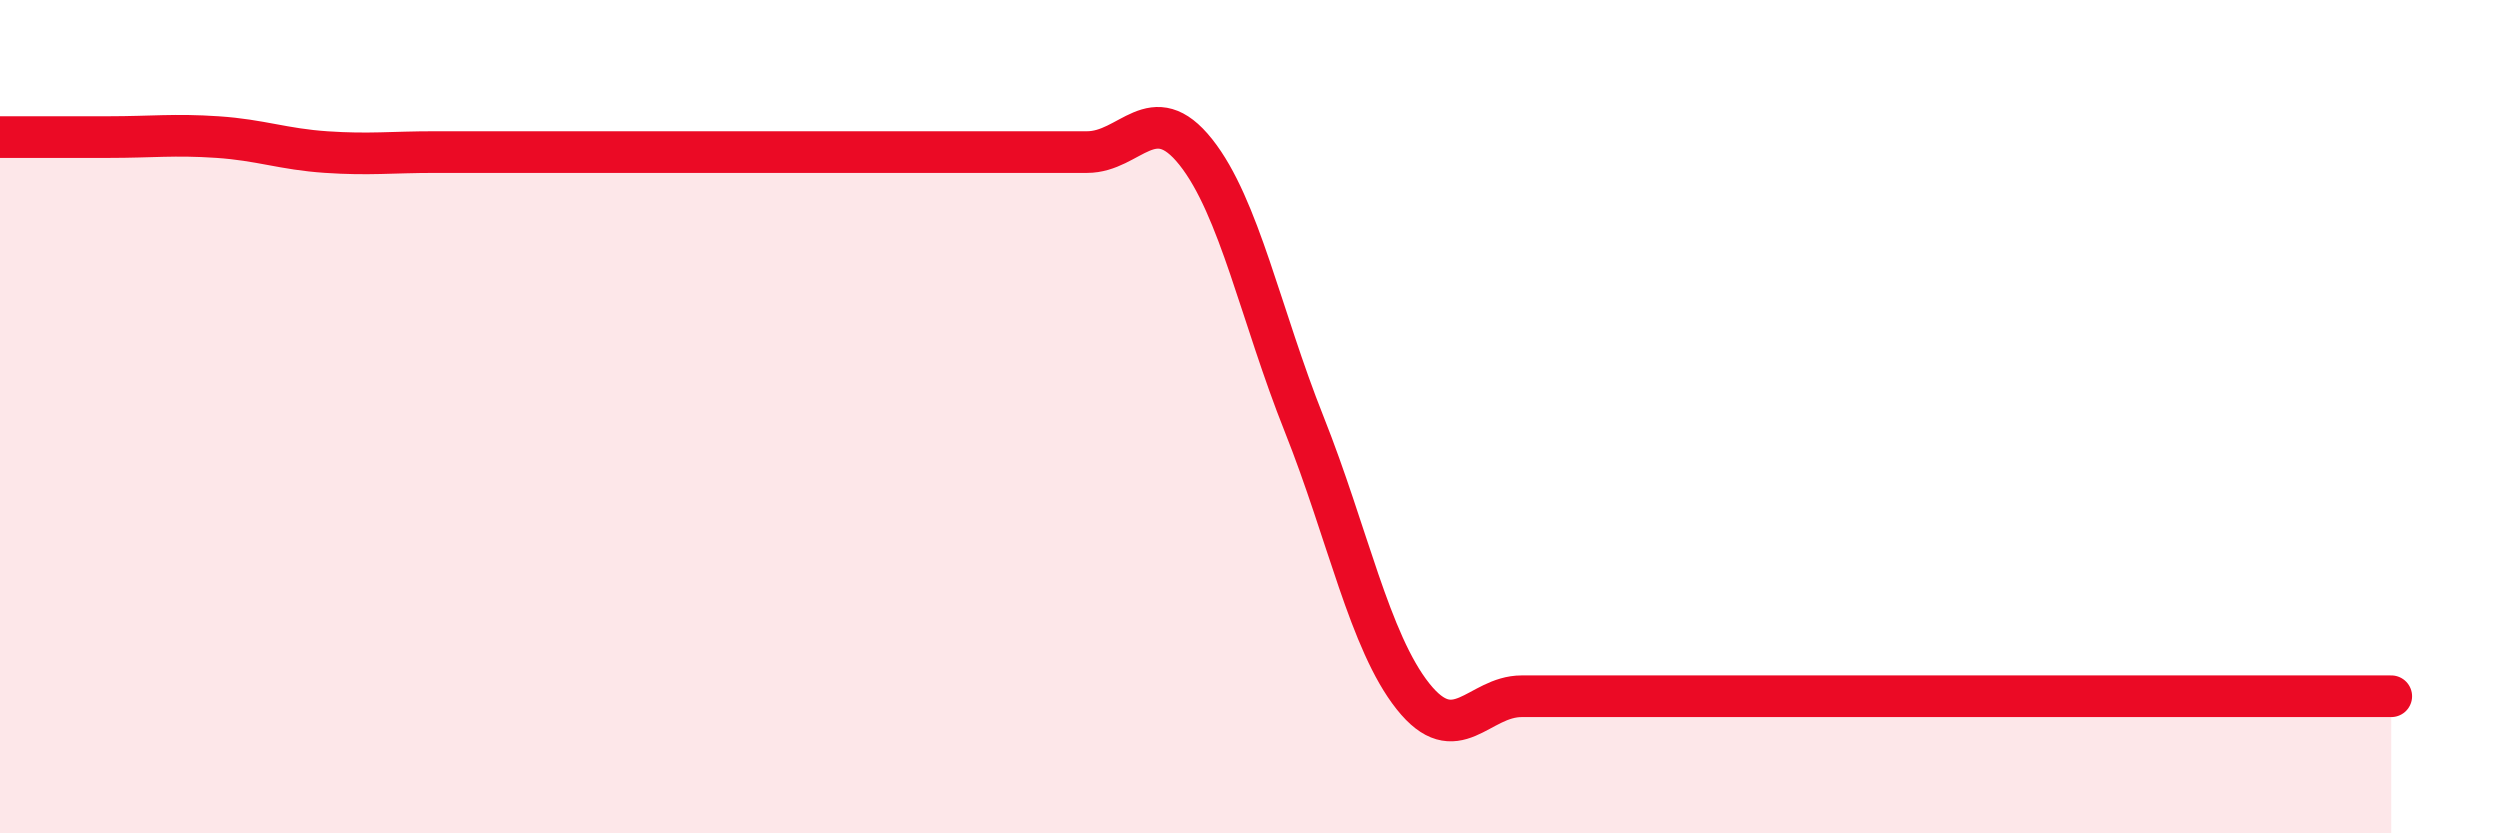
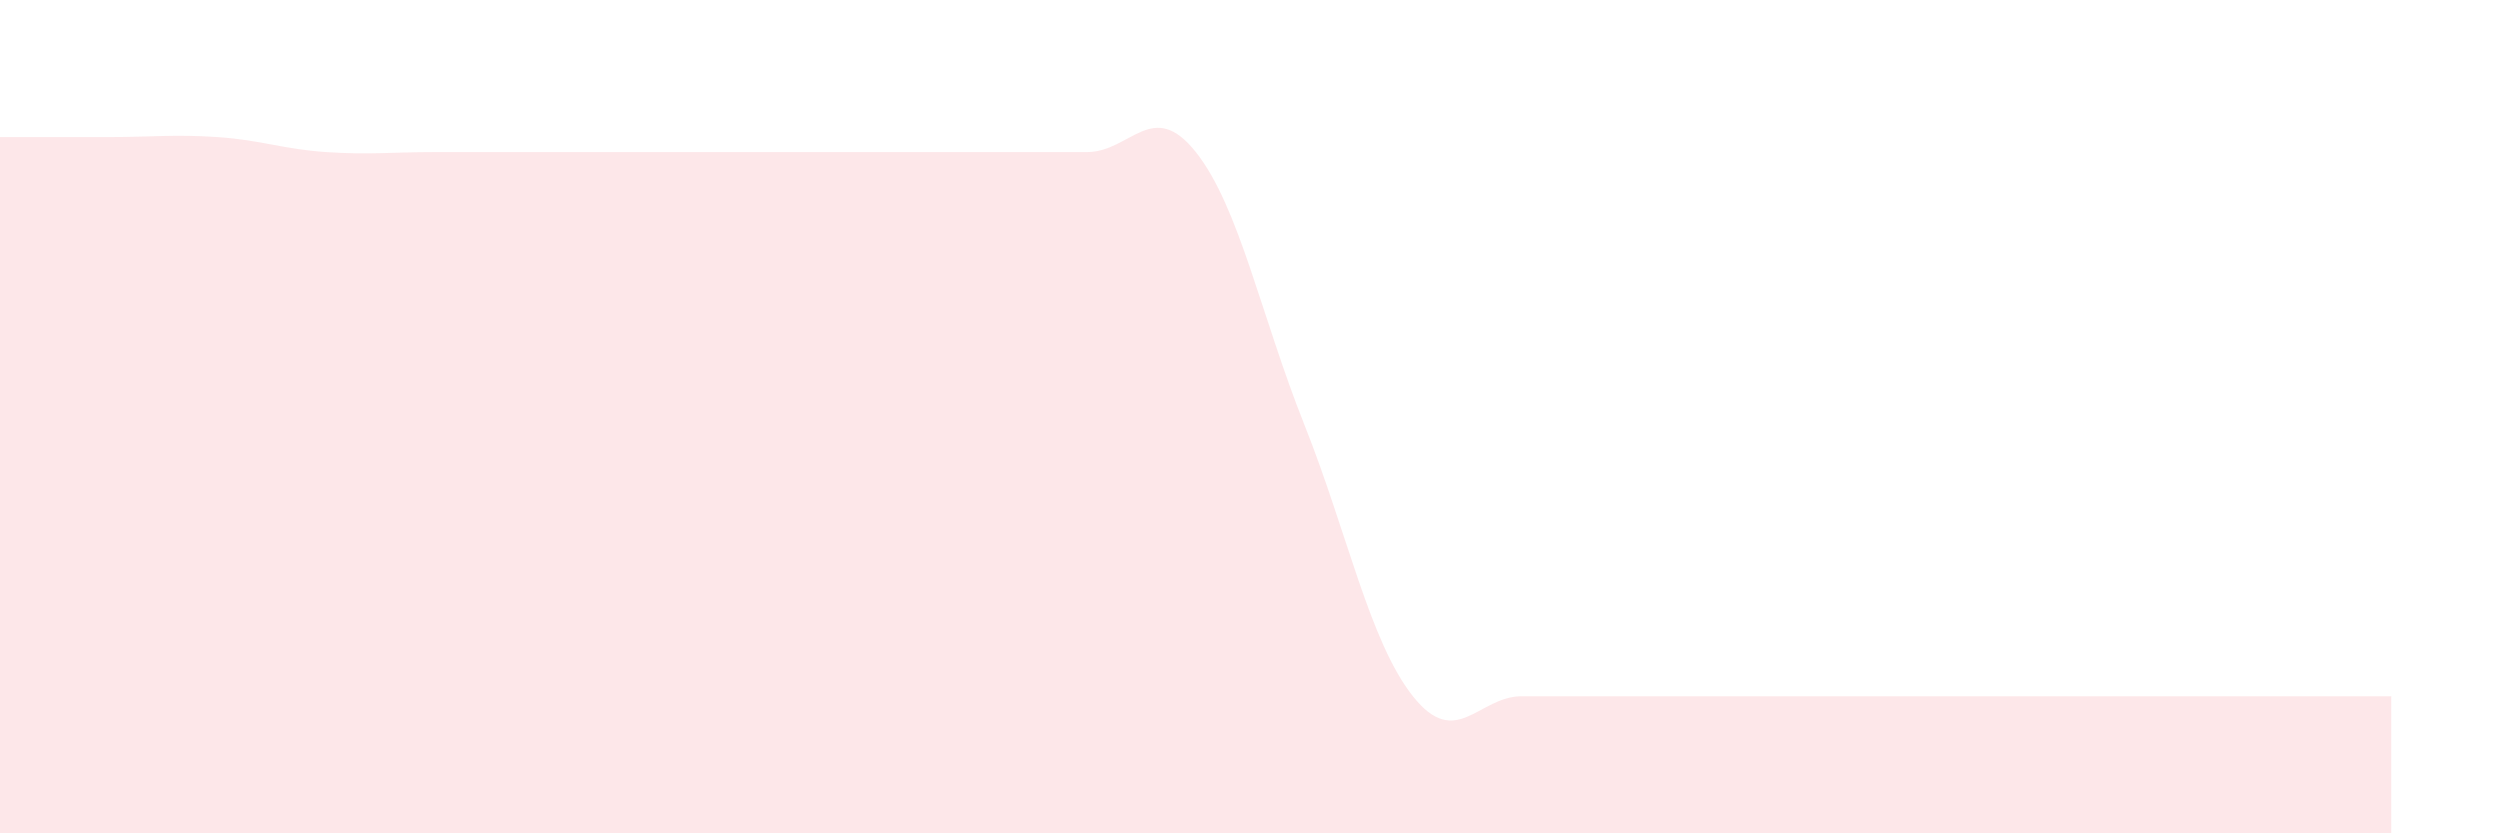
<svg xmlns="http://www.w3.org/2000/svg" width="60" height="20" viewBox="0 0 60 20">
  <path d="M 0,3.29 C 0.52,3.29 1.57,3.29 2.61,3.29 C 3.65,3.29 4.18,3.22 5.22,3.29 C 6.26,3.36 6.79,3.58 7.83,3.65 C 8.87,3.72 9.39,3.65 10.43,3.65 C 11.47,3.65 12,3.65 13.04,3.65 C 14.08,3.65 14.61,3.65 15.65,3.65 C 16.69,3.65 17.22,3.65 18.26,3.65 C 19.3,3.65 19.83,3.65 20.87,3.65 C 21.91,3.65 22.44,3.65 23.48,3.65 C 24.52,3.65 25.05,3.65 26.09,3.65 C 27.13,3.65 27.66,2.34 28.7,3.65 C 29.74,4.96 30.26,7.57 31.3,10.18 C 32.34,12.79 32.87,15.4 33.91,16.71 C 34.95,18.02 35.48,16.71 36.52,16.71 C 37.56,16.71 38.09,16.71 39.13,16.71 C 40.17,16.71 40.7,16.71 41.74,16.71 C 42.78,16.71 43.31,16.71 44.35,16.71 C 45.39,16.71 45.92,16.71 46.96,16.71 C 48,16.71 48.53,16.71 49.57,16.71 C 50.61,16.71 51.13,16.71 52.17,16.71 C 53.21,16.71 53.74,16.71 54.78,16.71 C 55.82,16.71 56.87,16.71 57.39,16.71L57.39 20L0 20Z" fill="#EB0A25" opacity="0.1" stroke-linecap="round" stroke-linejoin="round" />
-   <path d="M 0,3.29 C 0.52,3.29 1.57,3.29 2.61,3.29 C 3.65,3.29 4.18,3.22 5.22,3.29 C 6.26,3.36 6.79,3.58 7.83,3.65 C 8.87,3.72 9.39,3.65 10.43,3.65 C 11.47,3.65 12,3.65 13.04,3.65 C 14.08,3.65 14.61,3.65 15.65,3.65 C 16.69,3.65 17.22,3.65 18.26,3.65 C 19.3,3.65 19.83,3.65 20.87,3.65 C 21.91,3.65 22.44,3.65 23.48,3.65 C 24.52,3.65 25.05,3.65 26.09,3.65 C 27.13,3.65 27.66,2.34 28.7,3.65 C 29.74,4.96 30.26,7.57 31.3,10.18 C 32.34,12.79 32.87,15.4 33.91,16.71 C 34.95,18.02 35.48,16.71 36.52,16.71 C 37.56,16.71 38.09,16.71 39.13,16.71 C 40.17,16.71 40.7,16.71 41.74,16.71 C 42.78,16.71 43.31,16.71 44.35,16.71 C 45.39,16.71 45.92,16.71 46.96,16.71 C 48,16.71 48.53,16.71 49.57,16.71 C 50.61,16.71 51.13,16.71 52.17,16.71 C 53.21,16.71 53.74,16.71 54.78,16.71 C 55.82,16.71 56.87,16.71 57.39,16.71" stroke="#EB0A25" stroke-width="1" fill="none" stroke-linecap="round" stroke-linejoin="round" />
</svg>